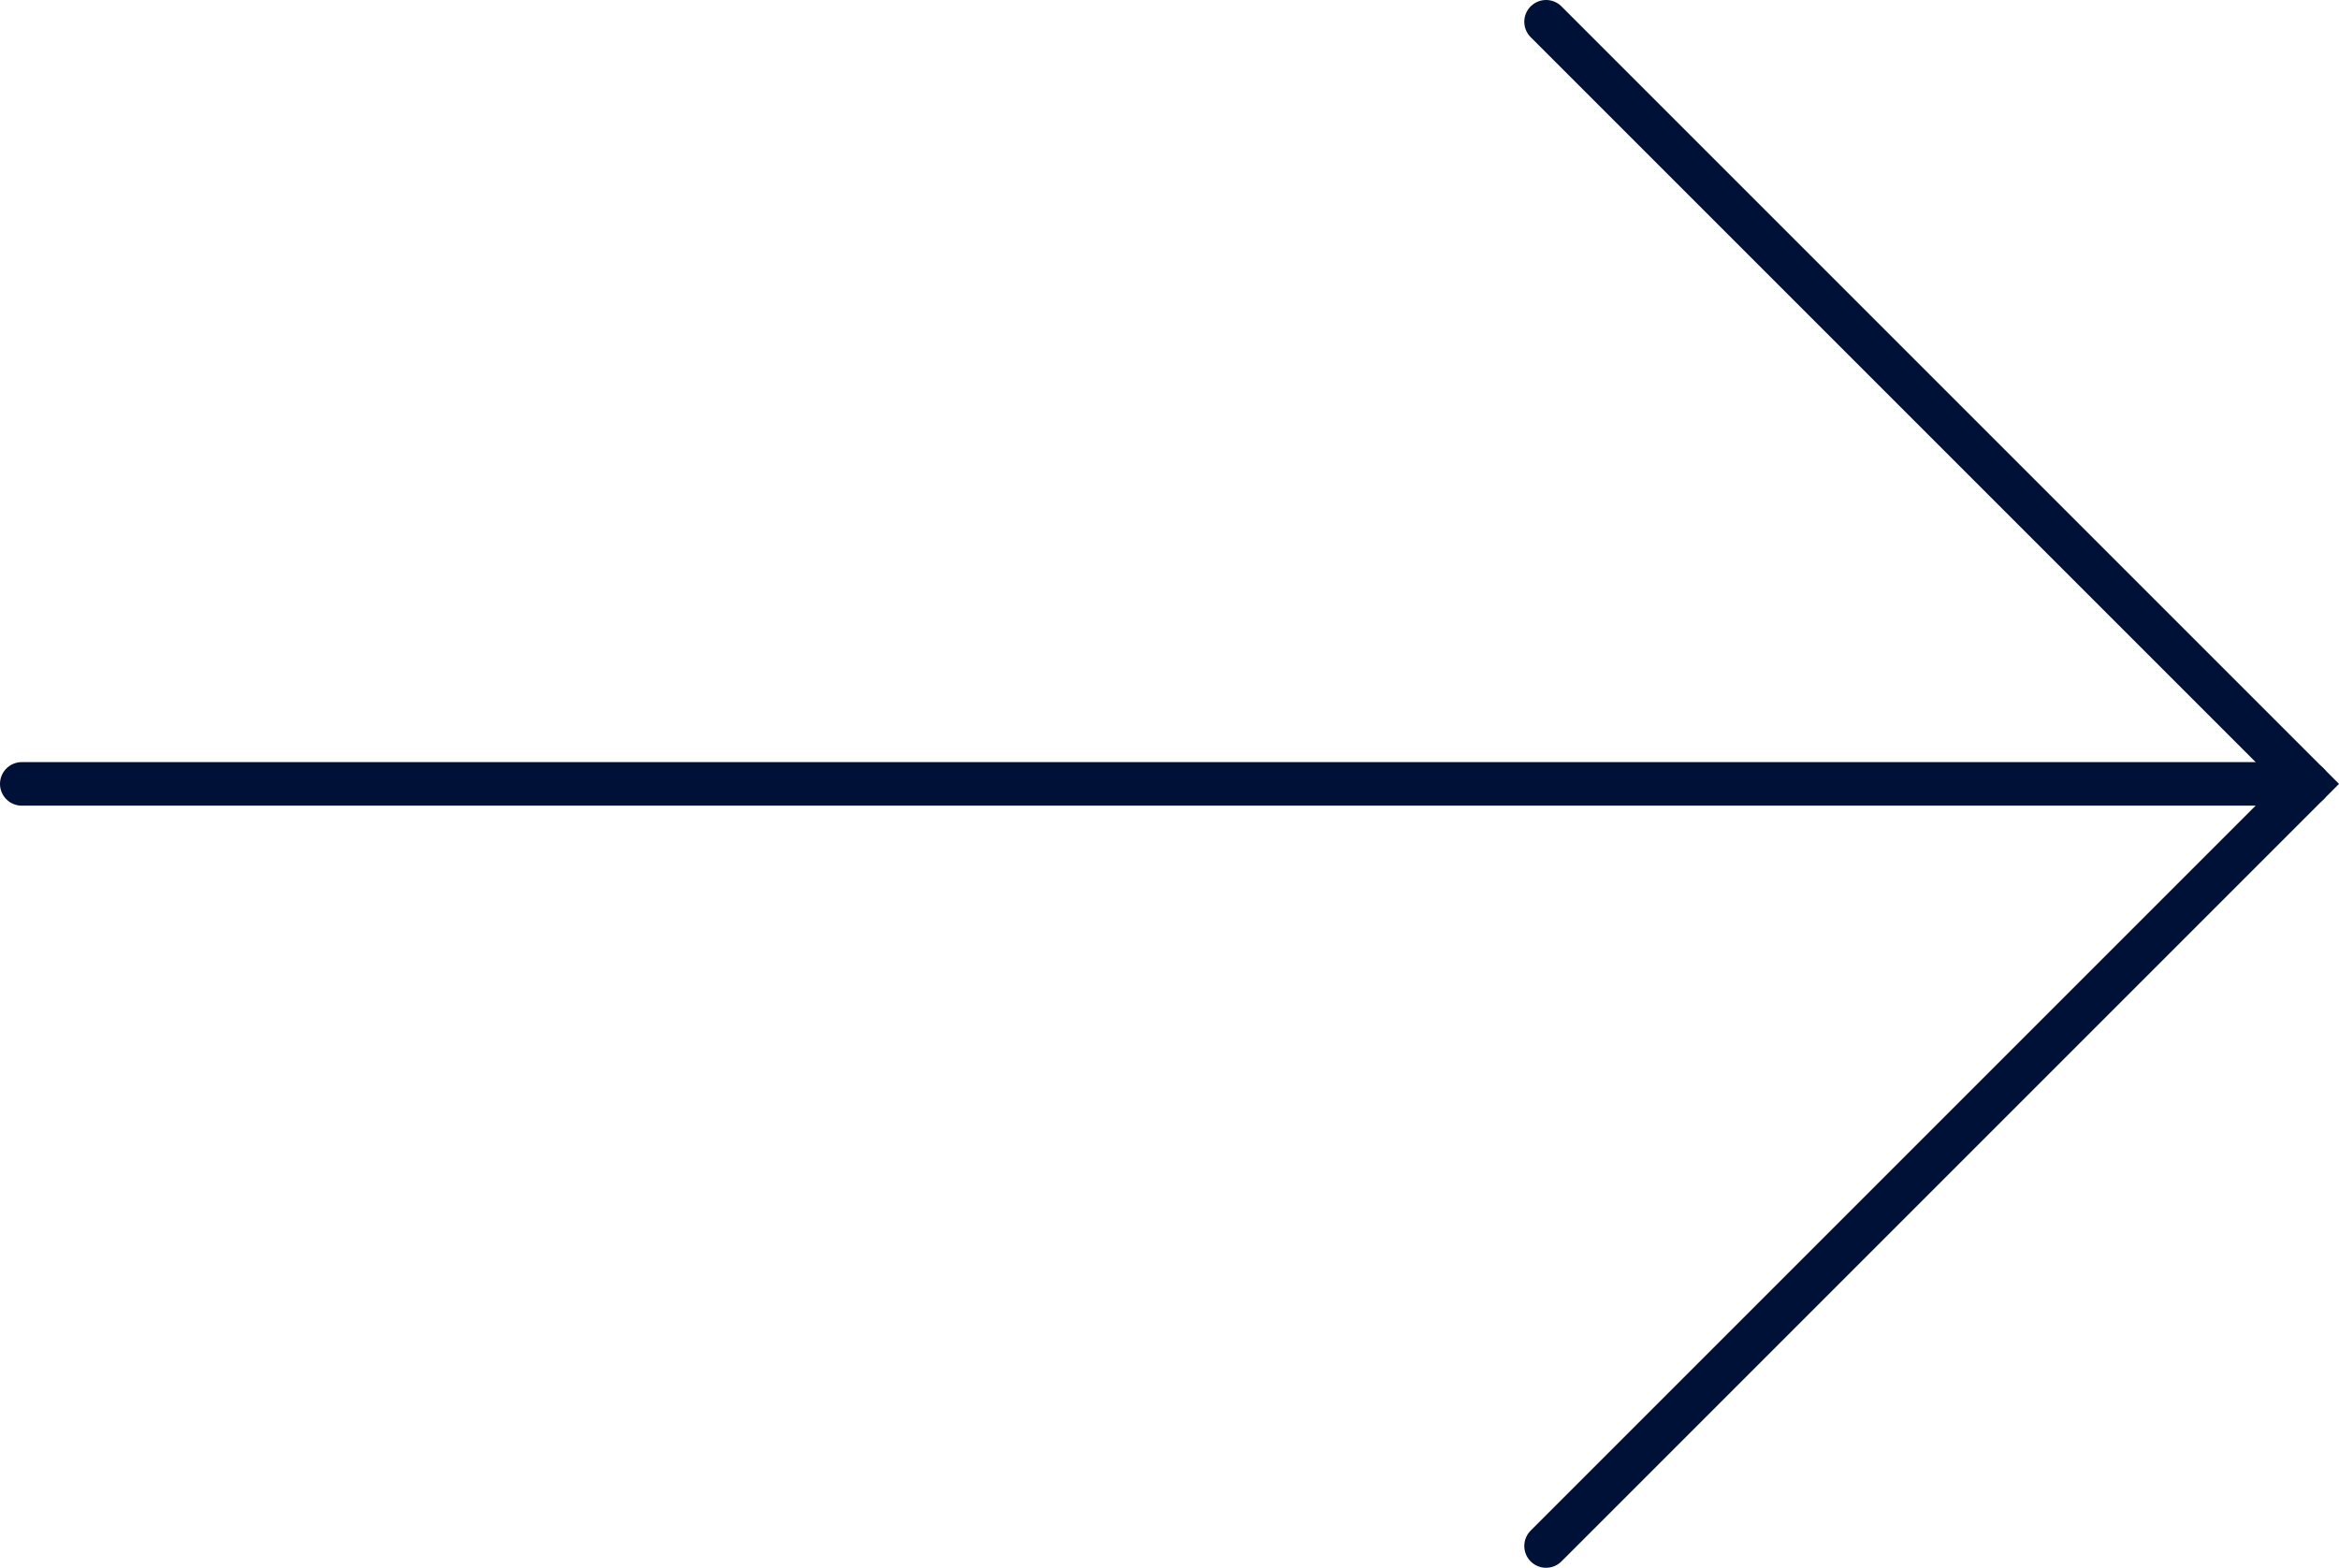
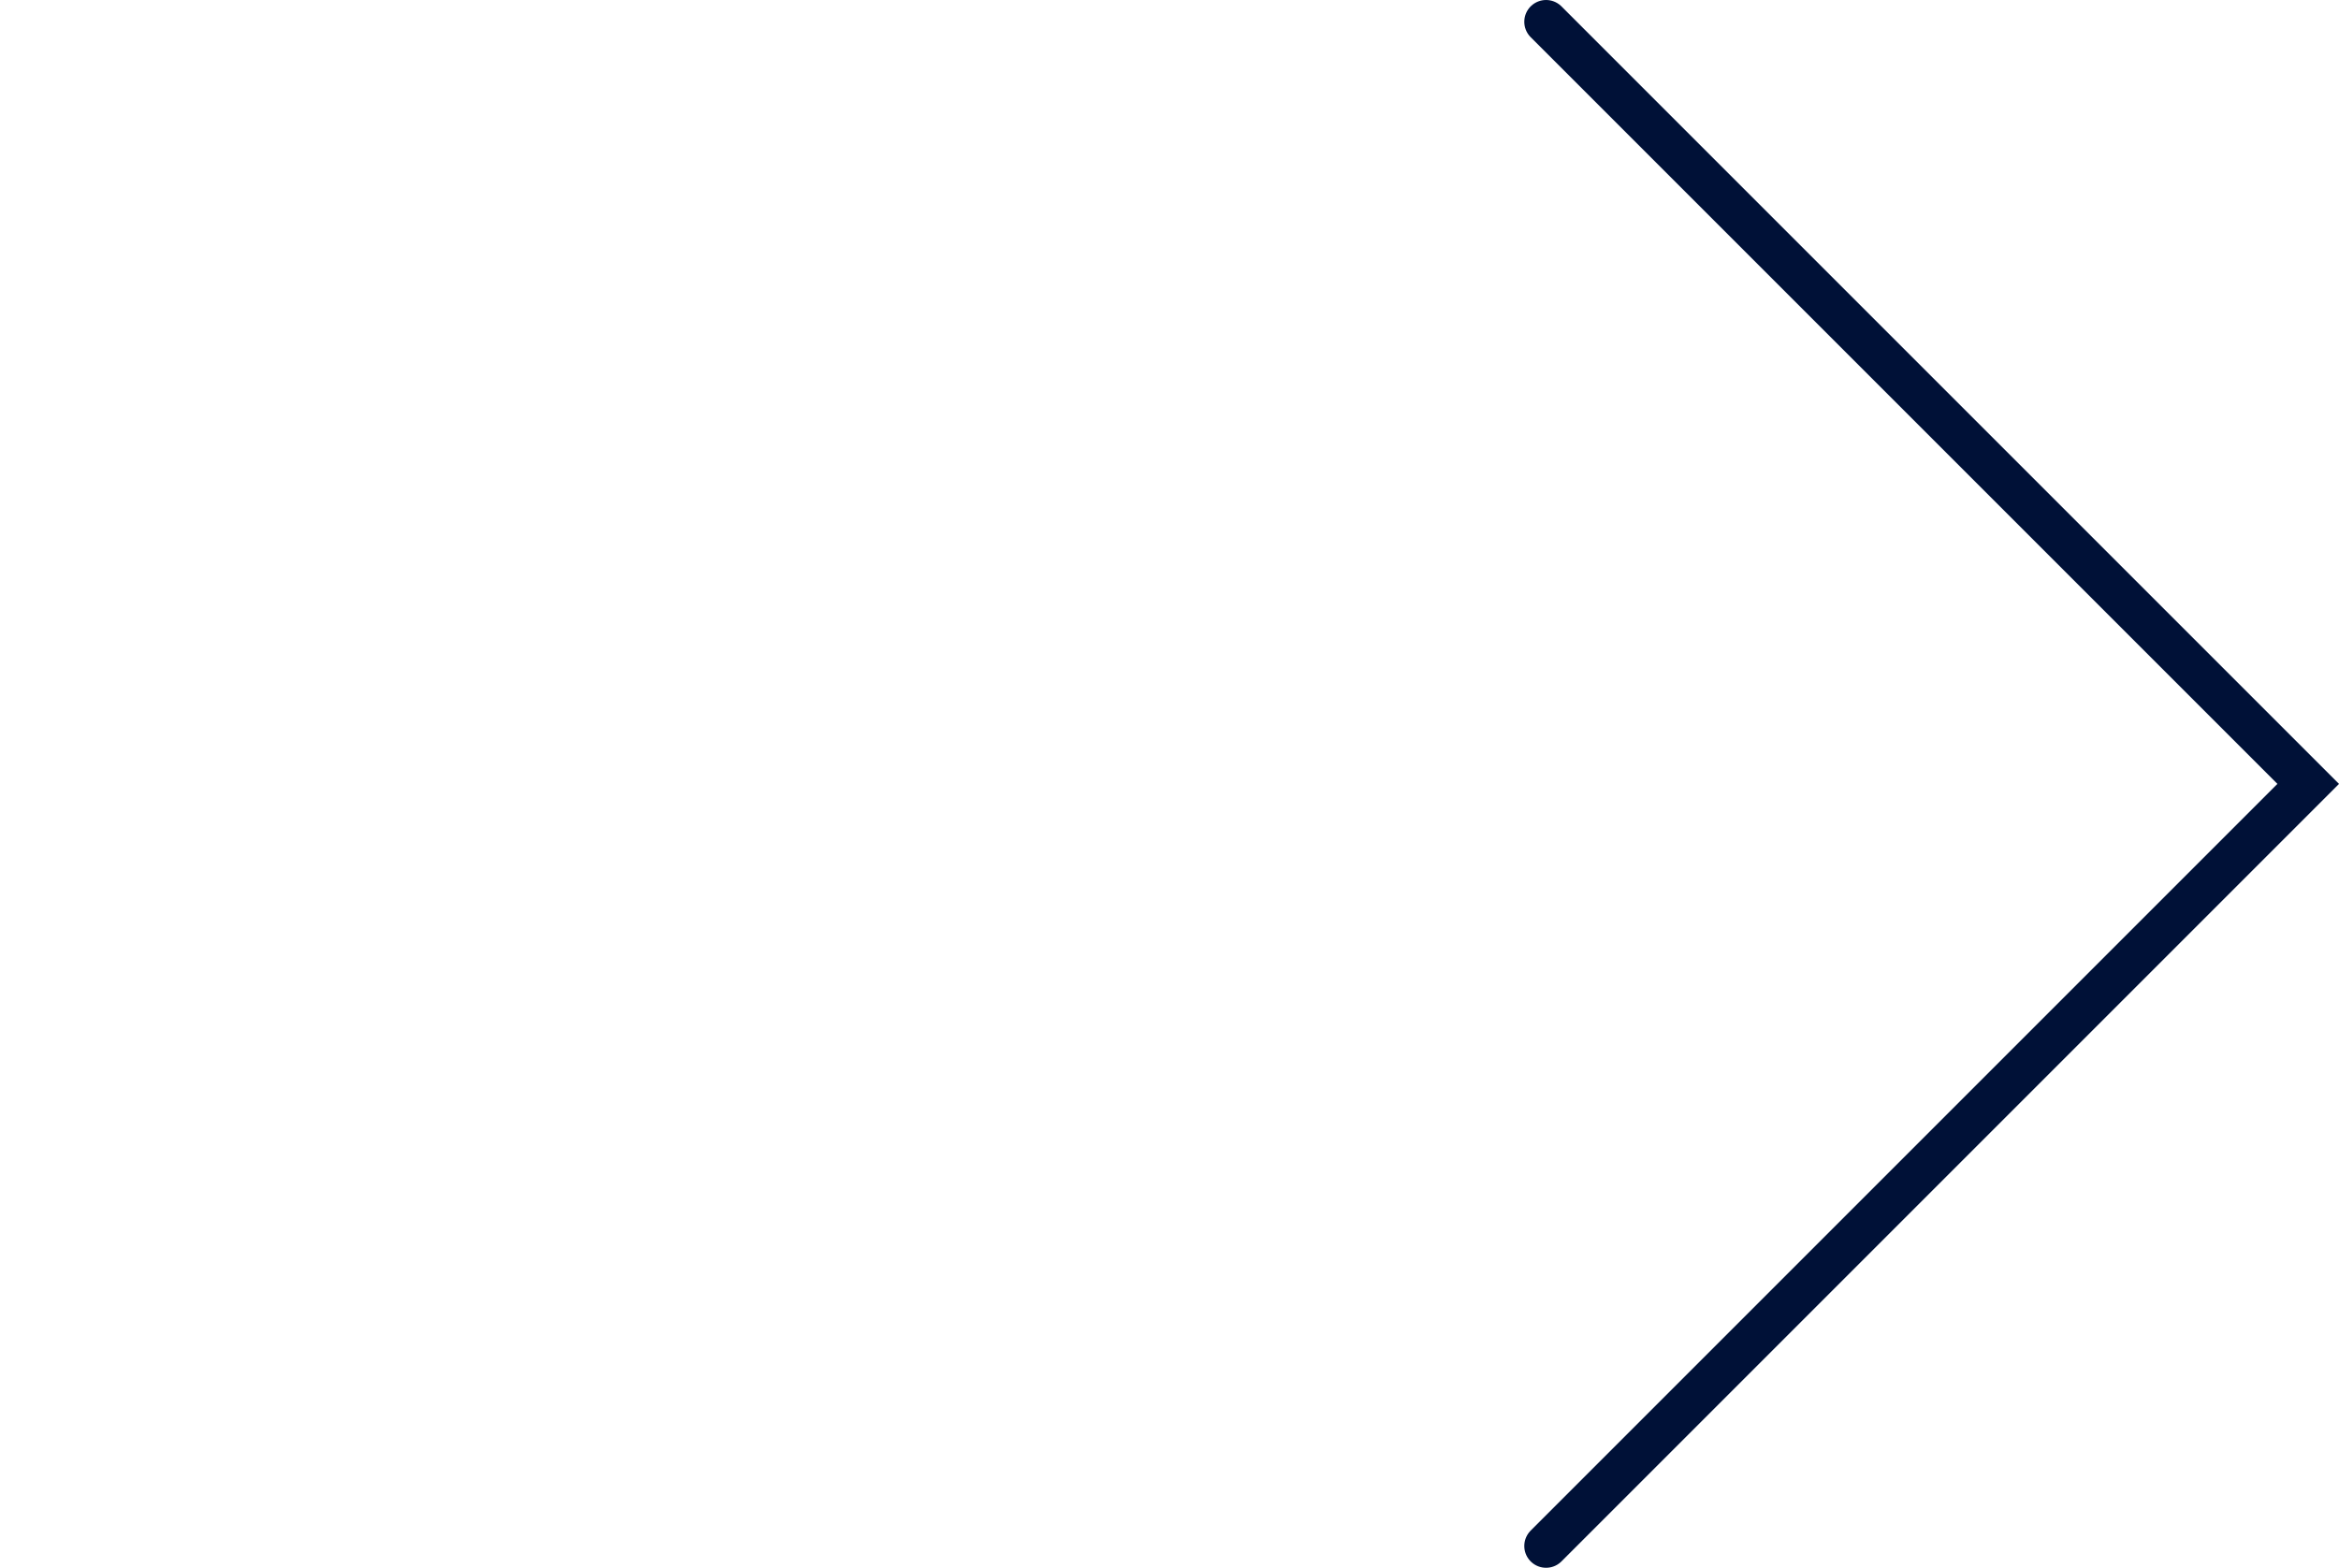
<svg xmlns="http://www.w3.org/2000/svg" height="36" viewBox="8.25 17 53.707 36" width="53.707">
  <g fill="none" stroke="#001137" stroke-linecap="round">
-     <path d="m8.75 35h52.5" />
    <path d="m43.75 52.5 17.5-17.5-17.5-17.5" />
  </g>
</svg>